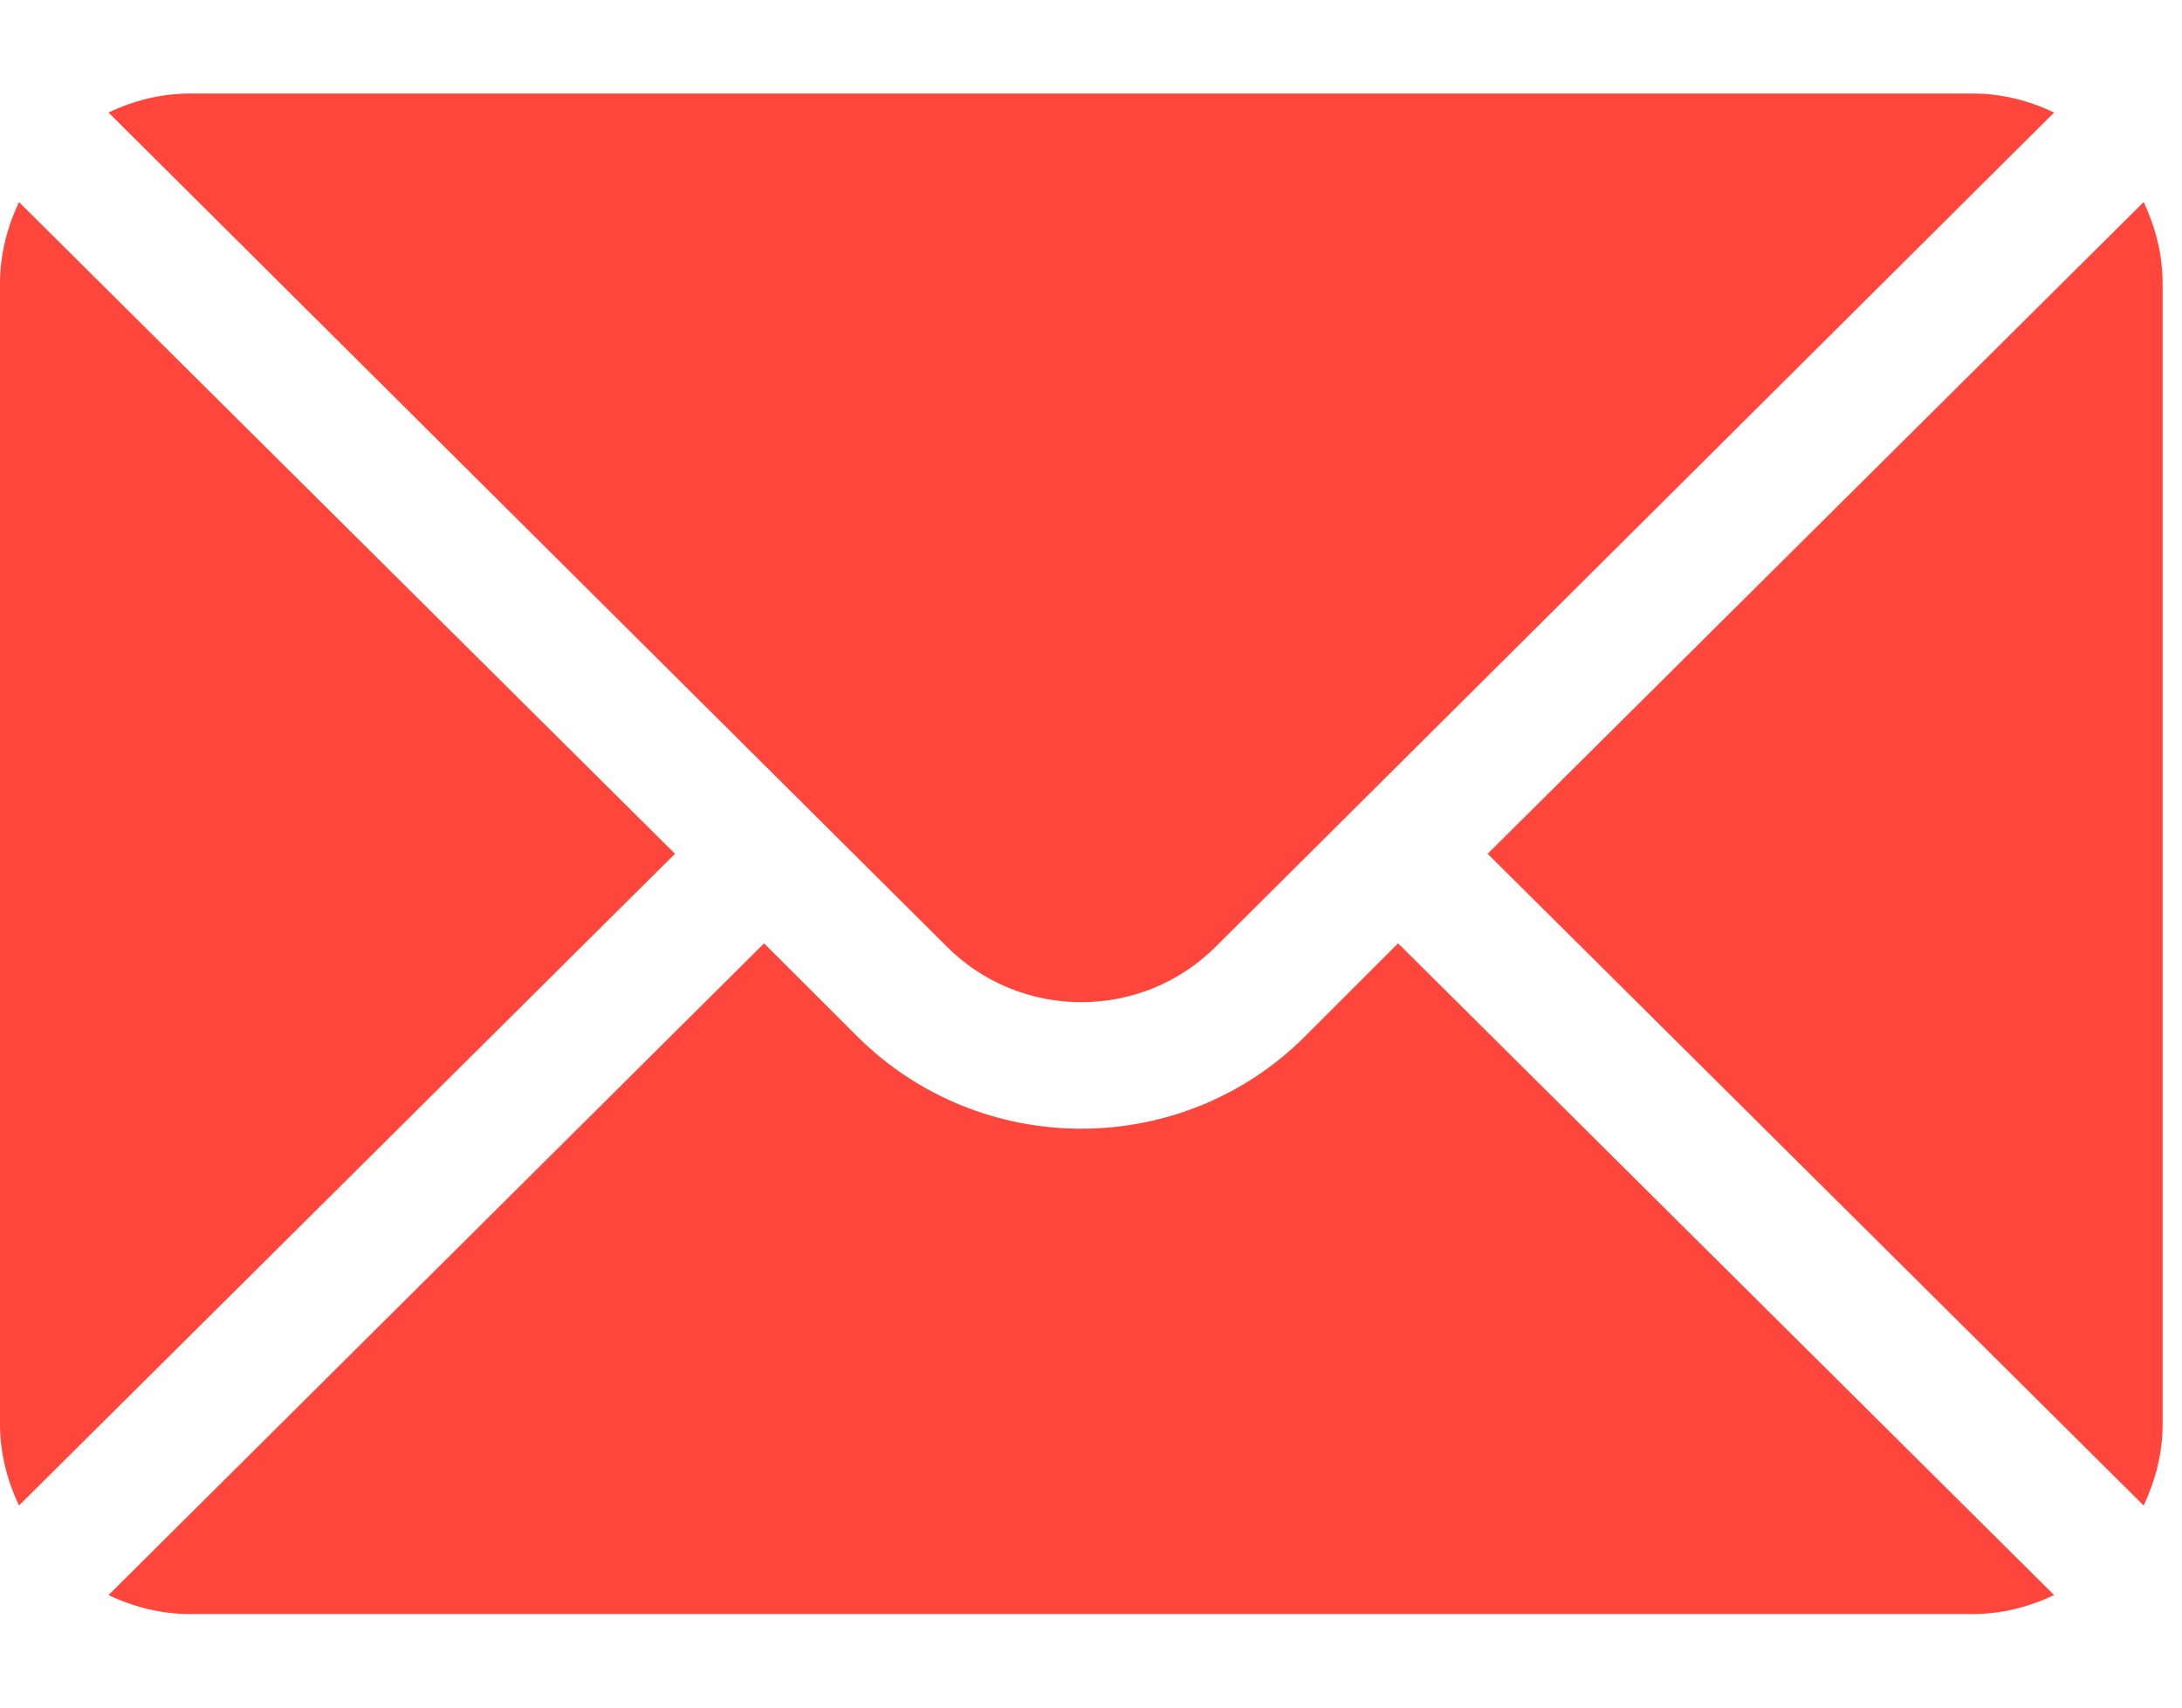
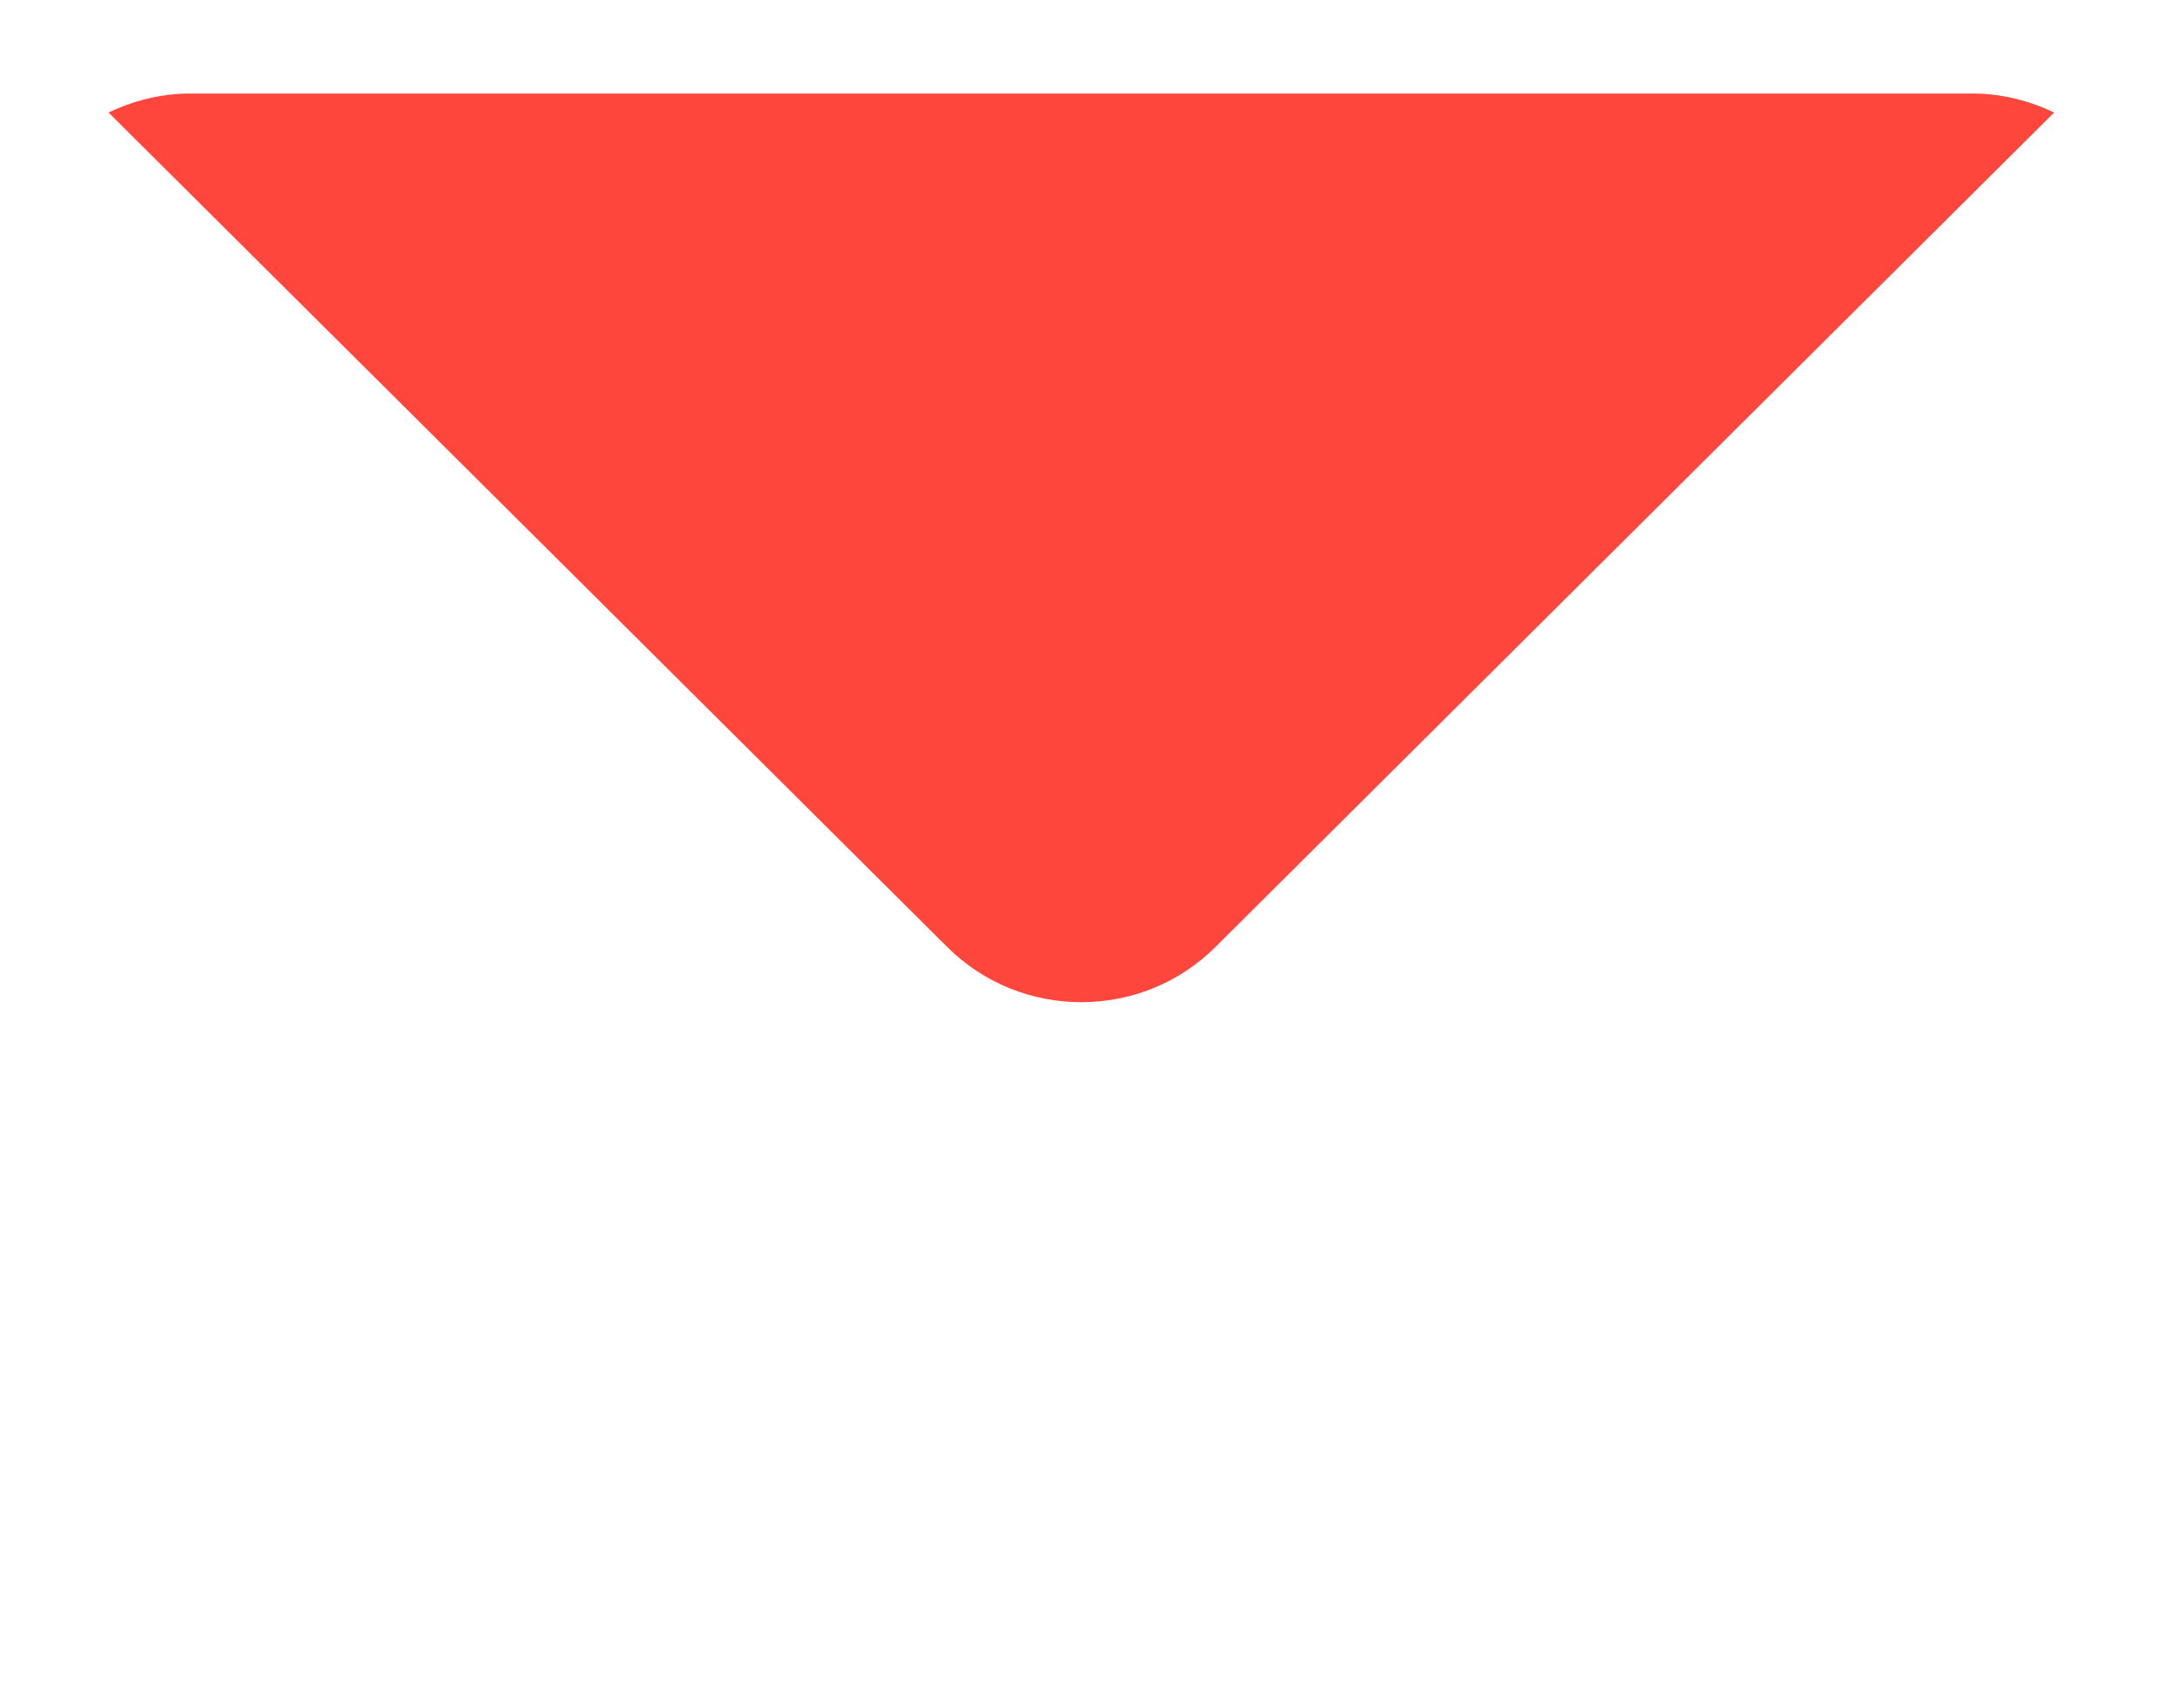
<svg xmlns="http://www.w3.org/2000/svg" viewBox="0 0 23 18" fill="none">
-   <path d="M22.596 2.13L15.681 9L22.596 15.87C22.72 15.607 22.796 15.318 22.796 15.011V2.989C22.796 2.682 22.72 2.393 22.596 2.13Z" fill="#FF463C" />
  <path d="M20.793 0.986H2.004C1.696 0.986 1.407 1.061 1.144 1.186L9.982 9.98C10.761 10.759 12.035 10.759 12.814 9.98L21.652 1.186C21.389 1.061 21.1 0.986 20.793 0.986Z" fill="#FF463C" />
-   <path d="M0.2 2.13C0.076 2.393 0 2.682 0 2.989V15.011C0 15.318 0.076 15.607 0.2 15.87L7.115 9L0.2 2.13Z" fill="#FF463C" />
-   <path d="M14.737 9.944L13.758 10.923C12.458 12.223 10.338 12.223 9.034 10.923L8.054 9.944L1.144 16.814C1.407 16.939 1.696 17.014 2.004 17.014H20.793C21.1 17.014 21.389 16.939 21.652 16.814L14.737 9.944Z" fill="#FF463C" />
</svg>